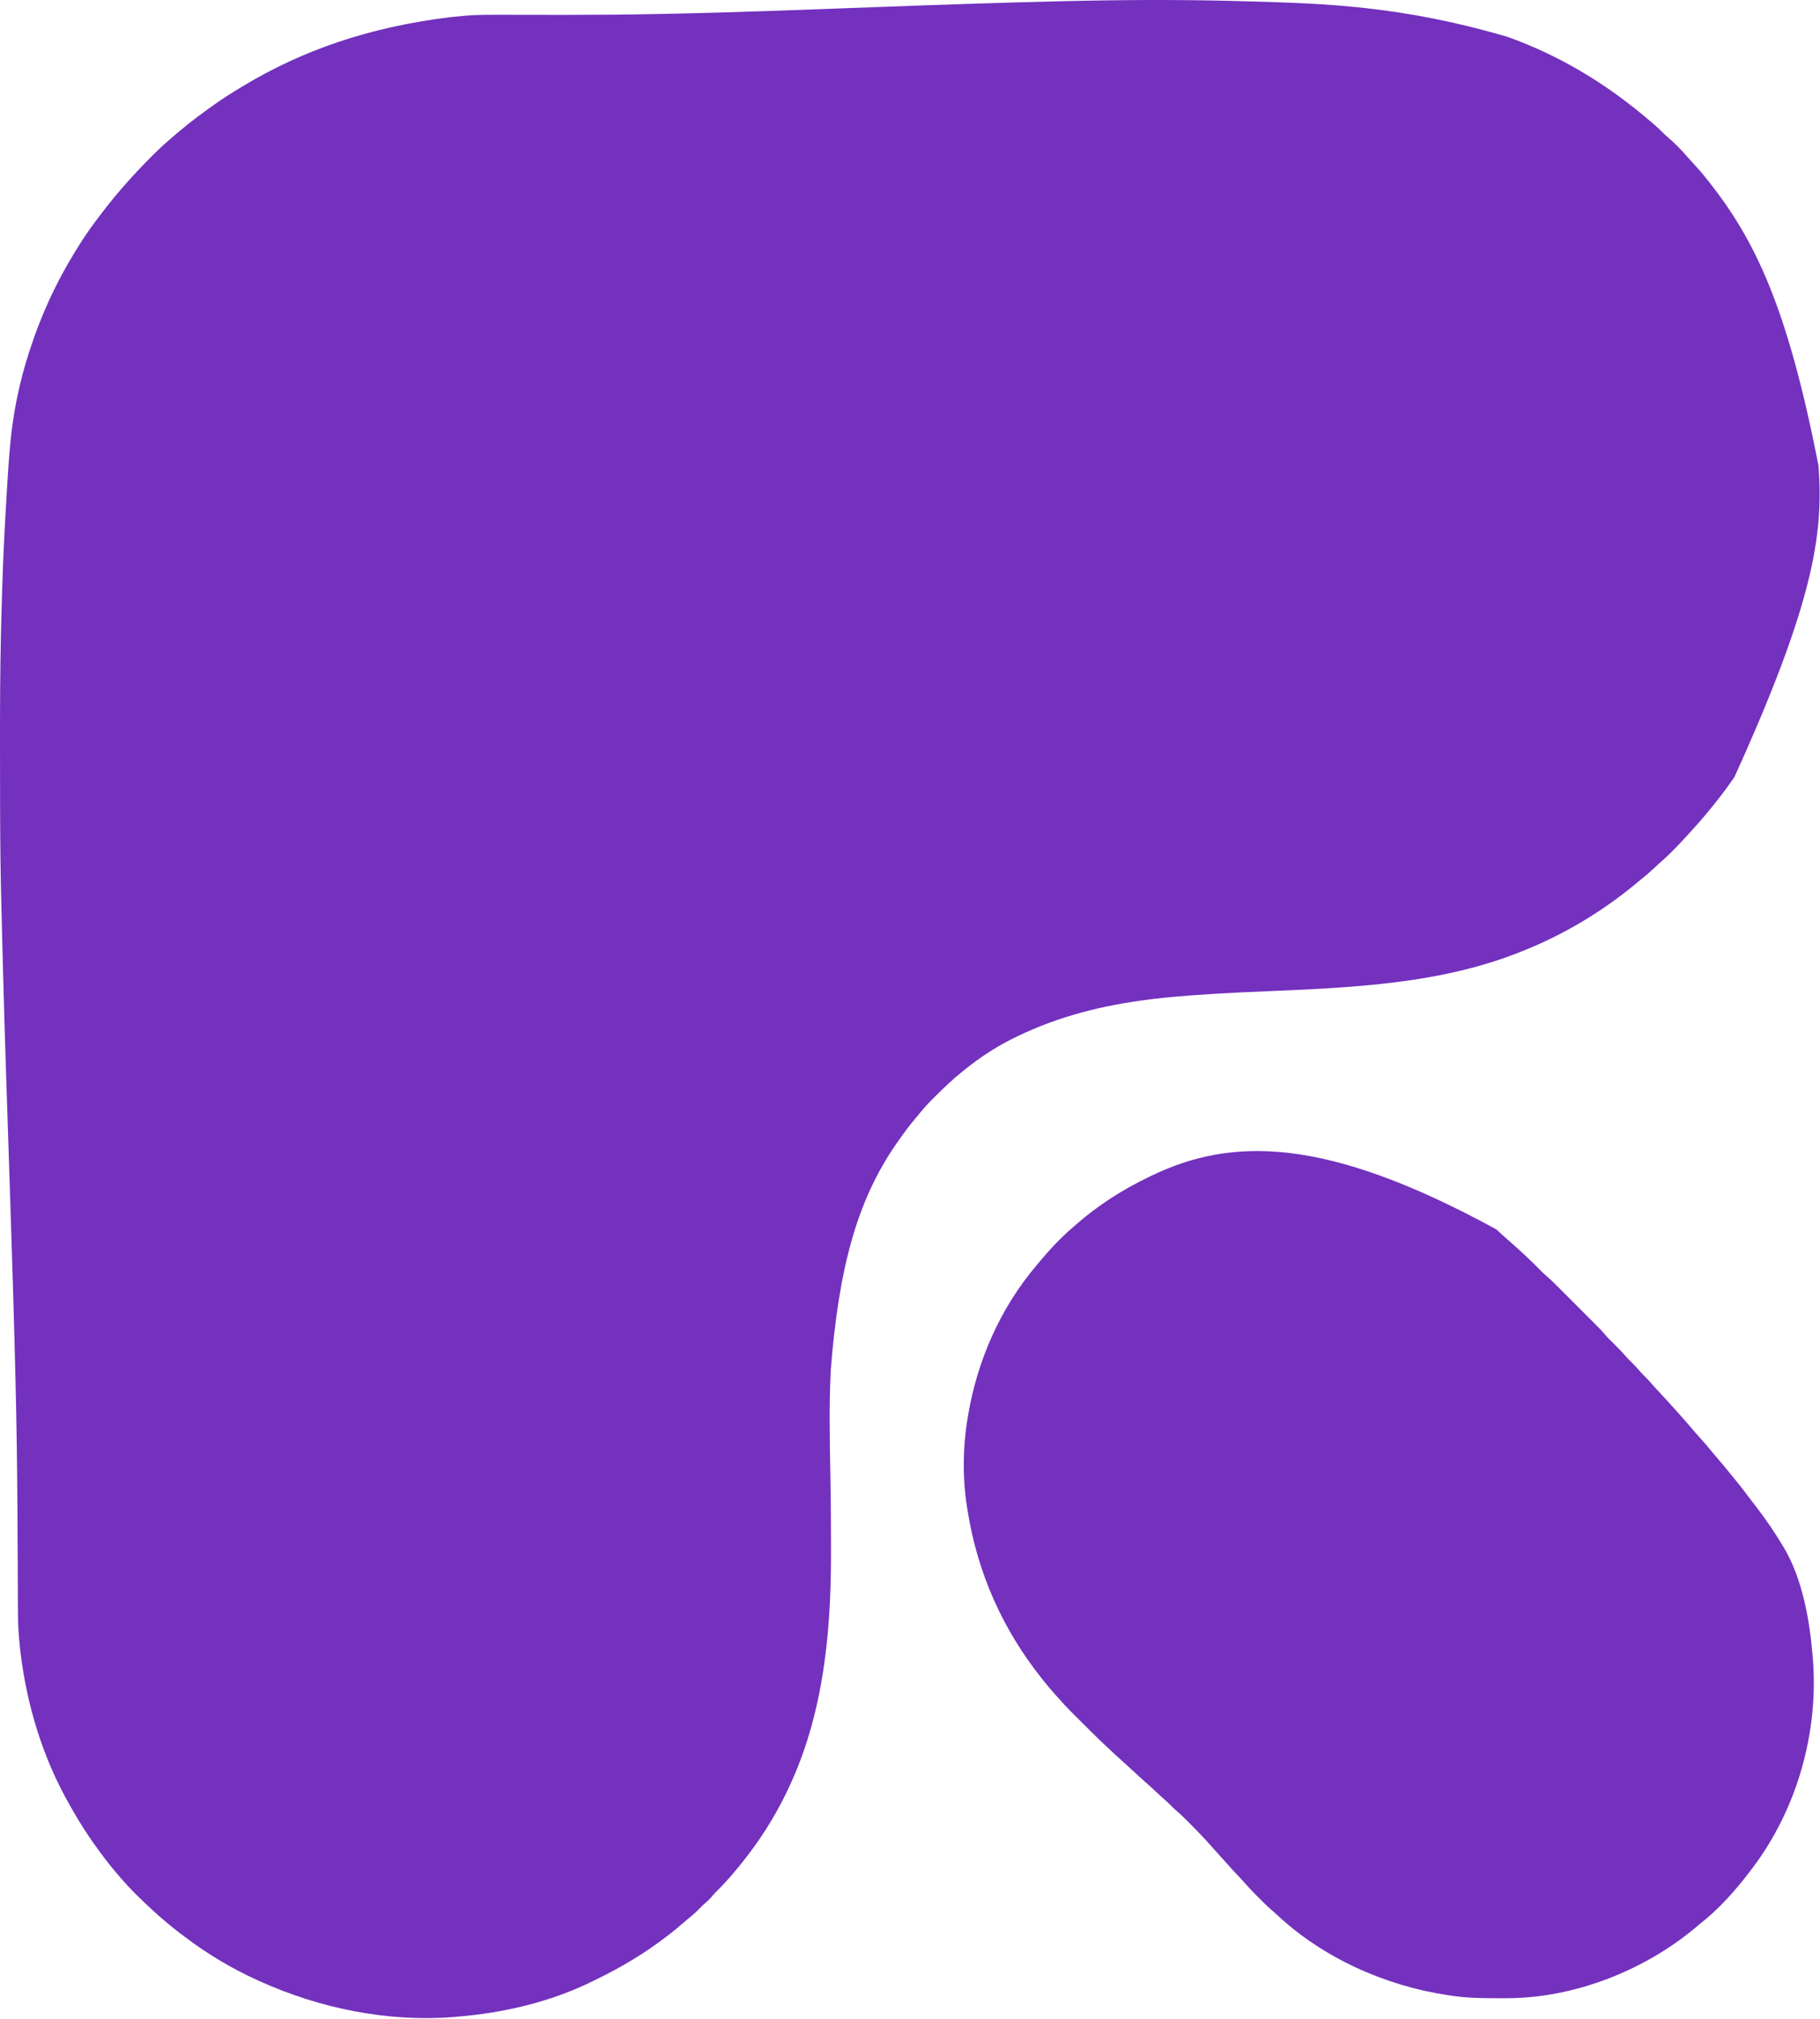
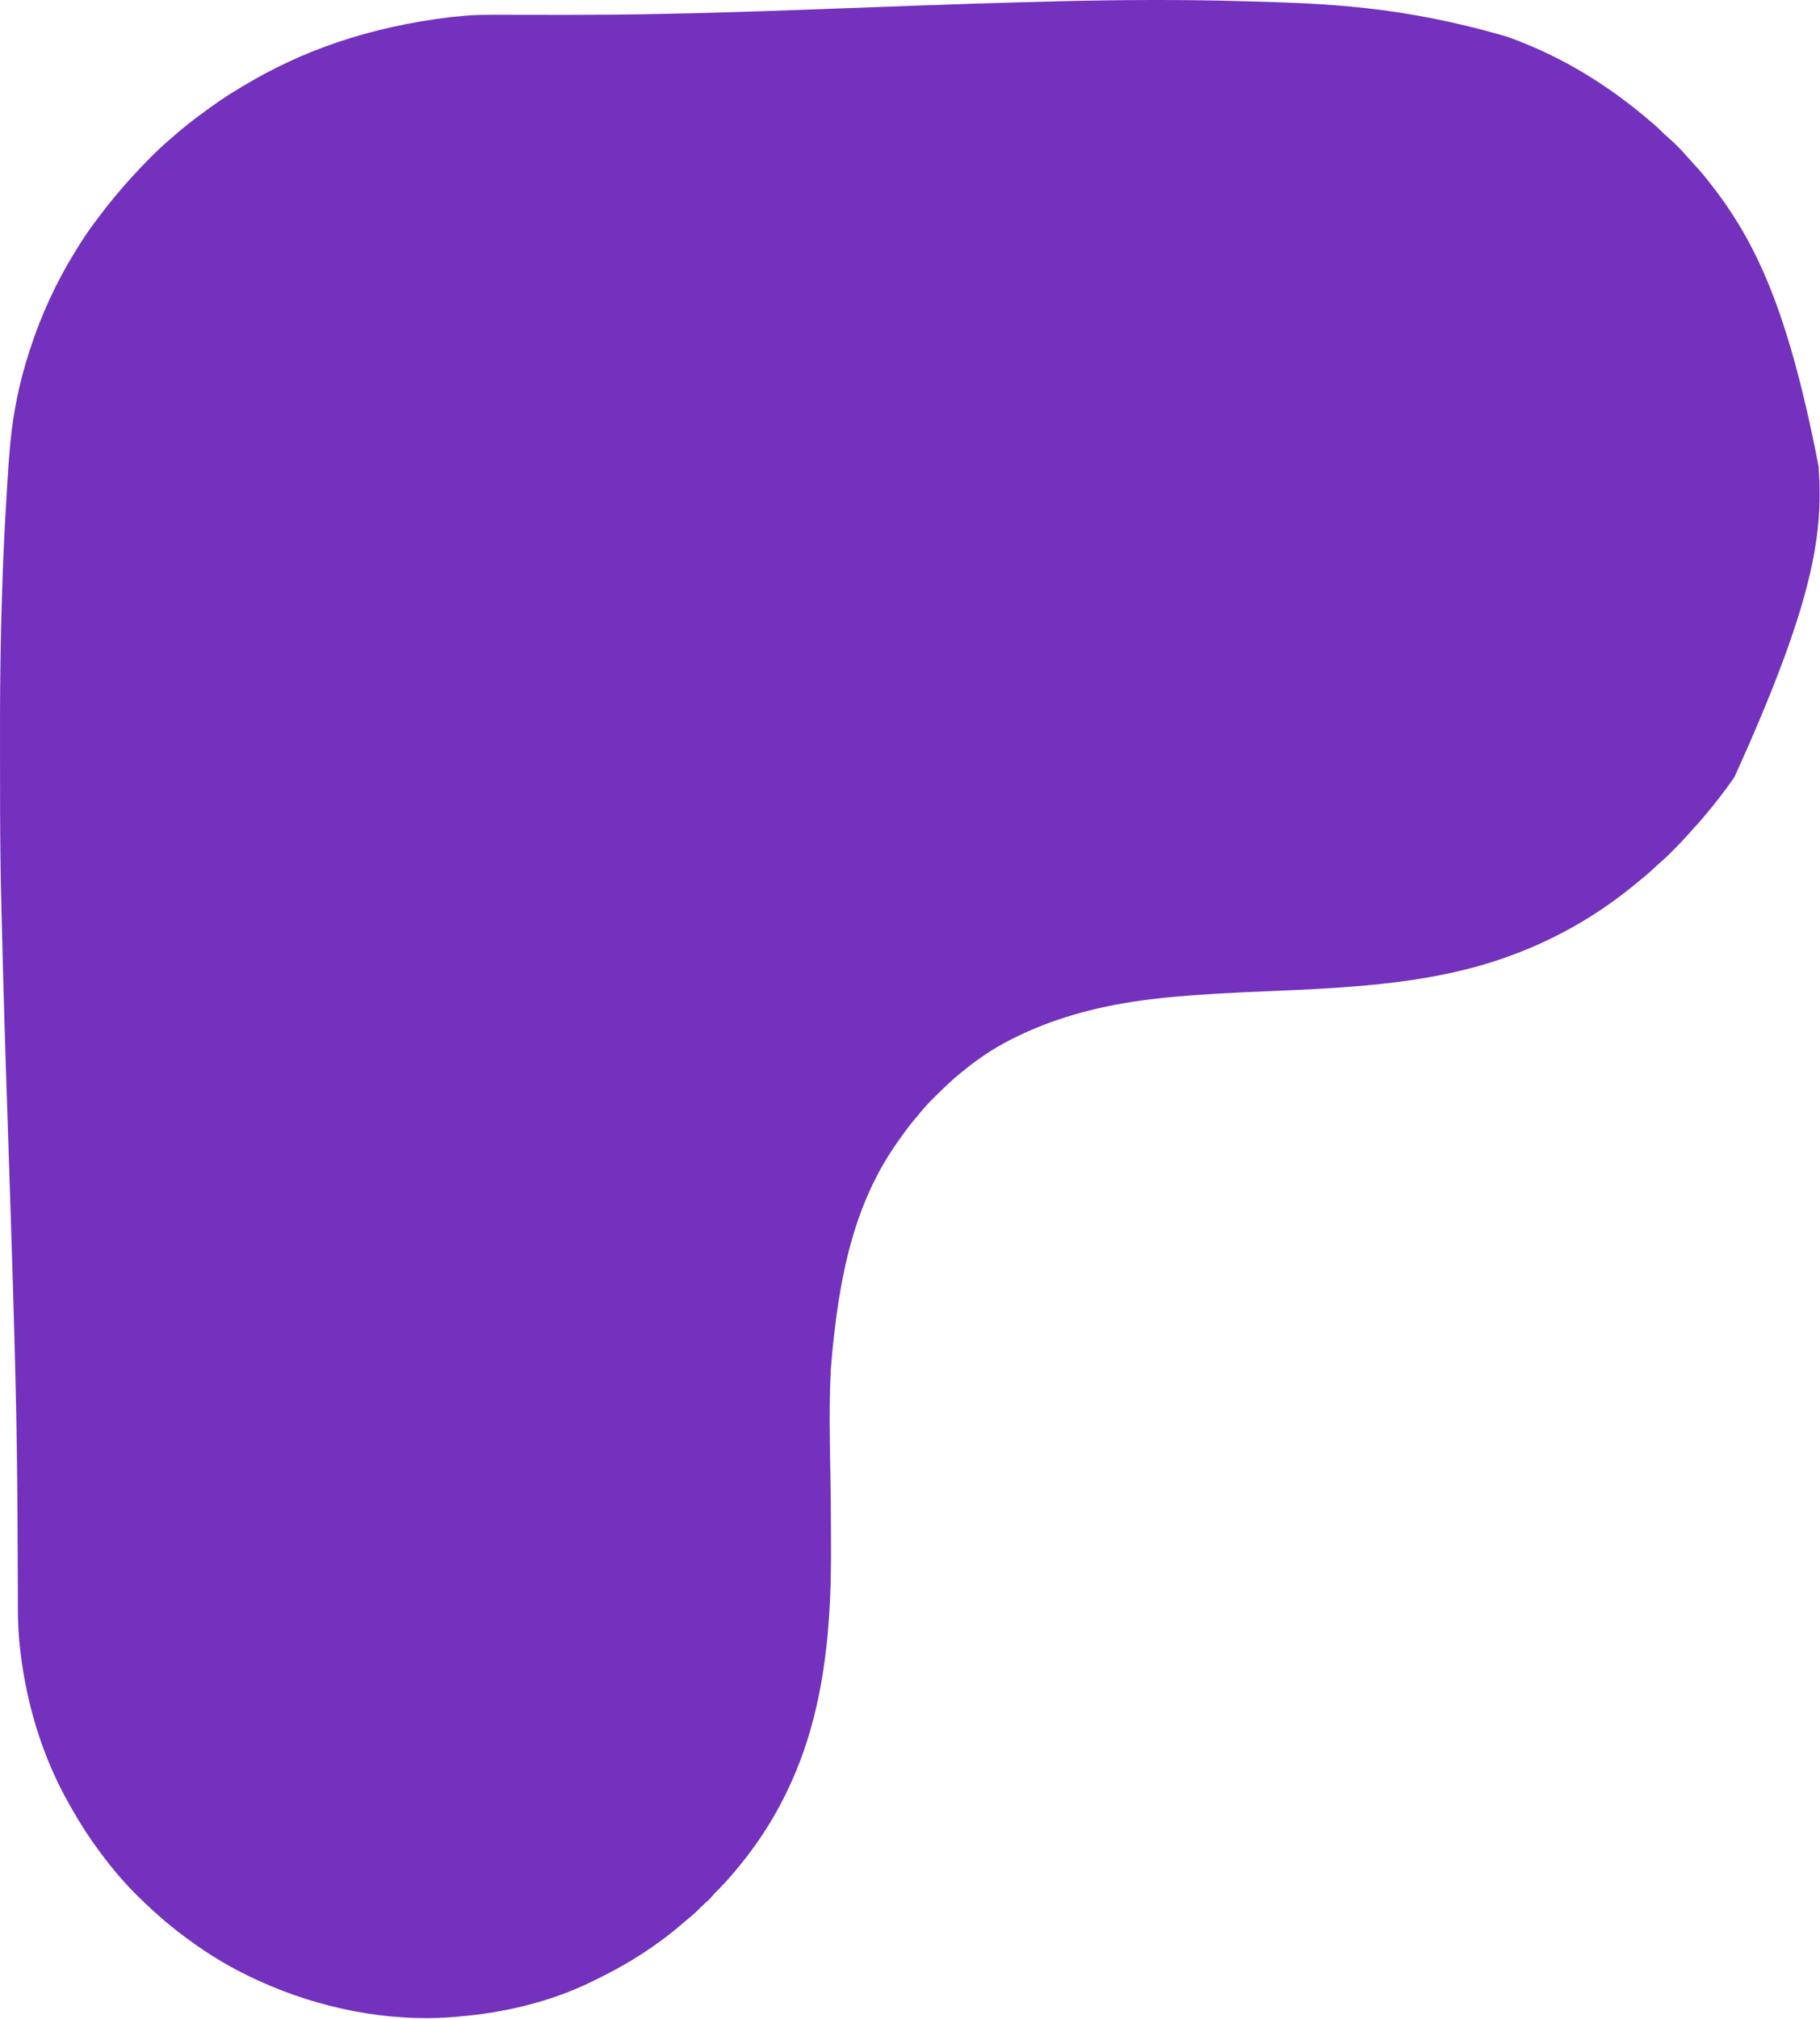
<svg xmlns="http://www.w3.org/2000/svg" width="2143" height="2376" viewBox="0 0 2143 2376" fill="none">
  <path d="M1461.2 1.363C1464.39 1.455 1467.58 1.543 1470.77 1.631C1559.77 4.137 1650.55 6.797 1775.27 43.452C1775.9 43.679 1776.53 43.907 1777.18 44.142C1804.86 54.188 1831.78 66.717 1857.27 81.451C1858.12 81.942 1858.97 82.433 1859.85 82.938C1890.7 100.883 1919.32 122.034 1946.33 145.326C1946.93 145.837 1947.52 146.348 1948.14 146.875C1951.79 150.053 1955.25 153.371 1958.64 156.836C1960.3 158.484 1962.04 160.004 1963.83 161.514C1972.26 168.786 1980.25 176.847 1987.44 185.342C1989.43 187.638 1991.49 189.854 1993.57 192.073C1999.41 198.329 2004.96 204.73 2010.27 211.451C2010.78 212.092 2011.29 212.732 2011.81 213.392C2066.04 281.937 2104.72 360.465 2141.27 548.451C2141.33 549.258 2141.38 550.064 2141.44 550.895C2146.84 628.865 2135.69 708.772 2042.27 914.451C2041.85 915.06 2041.43 915.668 2041 916.294C2031.38 930.132 2021.09 943.533 2010.27 956.451C2009.85 956.956 2009.43 957.46 2009 957.98C2002.74 965.505 1996.29 972.813 1989.62 979.985C1988.3 981.416 1987 982.861 1985.7 984.307C1980.31 990.278 1974.76 996.065 1969.08 1001.76C1968.43 1002.42 1967.78 1003.08 1967.1 1003.76C1963.25 1007.6 1959.29 1011.24 1955.17 1014.8C1952.37 1017.24 1949.67 1019.78 1946.96 1022.33C1941.26 1027.63 1935.34 1032.58 1929.27 1037.45C1928.08 1038.43 1926.89 1039.42 1925.7 1040.4C1884.21 1074.67 1837.5 1102.16 1787.27 1121.45C1786.26 1121.84 1785.26 1122.23 1784.22 1122.64C1721.85 1146.68 1654.71 1156.41 1588.4 1161.41C1587.28 1161.5 1586.16 1161.58 1585.01 1161.67C1566.01 1163.1 1546.99 1164.15 1527.96 1165.01C1526.96 1165.06 1526.96 1165.06 1525.94 1165.11C1515.03 1165.6 1504.12 1166.07 1493.21 1166.54C1483 1166.98 1472.79 1167.43 1462.58 1167.89C1461.59 1167.93 1461.59 1167.93 1460.58 1167.98C1440.99 1168.87 1421.44 1170.03 1401.9 1171.52C1400.81 1171.6 1399.73 1171.69 1398.61 1171.77C1380.44 1173.17 1362.33 1174.9 1344.27 1177.45C1343.56 1177.55 1342.84 1177.65 1342.1 1177.75C1289.11 1185.2 1238.11 1199.03 1190.27 1223.45C1189.47 1223.86 1188.66 1224.27 1187.83 1224.7C1169.21 1234.31 1151.54 1246.26 1135.27 1259.45C1134.36 1260.17 1133.45 1260.89 1132.51 1261.64C1121.52 1270.43 1111.46 1280.16 1101.48 1290.07C1100.06 1291.47 1098.64 1292.87 1097.23 1294.27C1091.14 1300.35 1085.63 1306.73 1080.27 1313.45C1079.41 1314.48 1078.54 1315.5 1077.66 1316.52C1070.31 1325.1 1063.75 1334.2 1057.27 1343.45C1056.61 1344.38 1056.61 1344.38 1055.94 1345.34C1007.64 1414.38 987.404 1496.61 978.271 1611.45C978.184 1613.17 978.184 1613.17 978.096 1614.91C976.204 1653.92 976.928 1693.2 977.701 1732.23C978.201 1757.48 978.411 1782.73 978.448 1807.98C978.454 1811.88 978.464 1815.78 978.479 1819.67C978.554 1840.52 978.308 1861.31 977.342 1882.14C977.3 1883.05 977.258 1883.95 977.215 1884.88C973.747 1958 961.917 2031.46 931.271 2098.45C930.797 2099.49 930.323 2100.53 929.835 2101.61C916.614 2130.43 900.489 2157.23 881.271 2182.45C880.827 2183.03 880.383 2183.62 879.926 2184.22C868.174 2199.56 855.565 2214.42 841.744 2227.94C840.354 2229.37 839.088 2230.91 837.834 2232.45C835.249 2235.48 832.52 2237.91 829.498 2240.47C827.037 2242.66 824.756 2244.97 822.459 2247.33C818.272 2251.56 813.886 2255.34 809.236 2259.05C806.546 2261.23 803.932 2263.47 801.326 2265.74C793.287 2272.75 784.911 2279.2 776.271 2285.45C775.5 2286.01 774.729 2286.57 773.934 2287.15C761.767 2295.94 749.289 2303.98 736.271 2311.45C735.49 2311.9 734.708 2312.35 733.903 2312.81C724.203 2318.35 714.373 2323.58 704.324 2328.45C702.231 2329.47 700.15 2330.52 698.068 2331.56C648.48 2356.13 593.212 2368.98 538.271 2373.45C537.454 2373.52 536.638 2373.59 535.796 2373.67C457.431 2380.24 376.607 2363.81 305.271 2331.45C304.293 2331.01 303.315 2330.57 302.307 2330.11C273.292 2316.9 245.814 2300.5 220.271 2281.45C219.139 2280.62 218.006 2279.78 216.873 2278.95C196.562 2263.91 177.783 2247.02 159.896 2229.2C159.052 2228.36 158.207 2227.52 157.337 2226.66C152.442 2221.75 147.773 2216.72 143.271 2211.45C142.322 2210.37 141.371 2209.29 140.42 2208.21C132.619 2199.26 125.347 2189.98 118.271 2180.45C117.723 2179.71 117.175 2178.98 116.61 2178.22C104.919 2162.41 94.338 2146.08 84.685 2128.96C83.739 2127.28 82.787 2125.61 81.83 2123.93C50.363 2068.87 31.427 2006.53 24.021 1943.7C23.896 1942.65 23.896 1942.65 23.769 1941.57C22.015 1926.53 21.125 1911.6 21.098 1896.46C21.091 1894.91 21.084 1893.37 21.077 1891.82C21.063 1888.5 21.051 1885.18 21.041 1881.86C21.026 1876.53 21.003 1871.2 20.979 1865.86C20.95 1859.2 20.922 1852.55 20.895 1845.89C20.812 1824.85 20.699 1803.81 20.576 1782.76C20.57 1781.77 20.564 1780.77 20.558 1779.75C20.262 1729.47 19.565 1679.2 18.355 1628.93C18.271 1625.43 18.188 1621.92 18.105 1618.42C16.506 1551.22 14.374 1484.03 12.188 1416.85C12.115 1414.59 12.041 1412.33 11.968 1410.06C10.953 1378.86 9.932 1347.65 8.896 1316.45C8.393 1301.27 7.891 1286.1 7.392 1270.92C7.369 1270.22 7.346 1269.51 7.322 1268.78C5.946 1226.86 4.678 1184.94 3.568 1143.01C3.538 1141.87 3.508 1140.74 3.477 1139.58C3.062 1123.87 2.662 1108.16 2.271 1092.45C2.245 1091.38 2.218 1090.31 2.19 1089.21C0.896 1037.27 0.896 1037.27 0.619 1016.33C0.595 1014.58 0.595 1014.58 0.571 1012.81C0.054 973.434 0.051 934.057 0.028 894.682C0.024 888.375 0.018 882.068 0.009 875.761C-0.05 831.273 0.149 786.808 1.205 742.33C1.226 741.442 1.247 740.554 1.269 739.638C1.724 720.507 2.281 701.38 2.946 682.254C2.972 681.497 2.999 680.74 3.026 679.96C3.524 665.718 4.093 651.478 4.785 637.244C4.823 636.47 4.86 635.697 4.899 634.9C5.706 618.446 6.643 602 7.611 585.555C7.768 582.885 7.924 580.215 8.079 577.544C9.097 560.18 10.229 542.834 11.791 525.51C11.906 524.224 12.021 522.938 12.139 521.613C15.55 485.211 22.991 449.226 34.271 414.451C34.639 413.307 35.008 412.163 35.387 410.984C48.431 370.826 66.119 332.411 88.271 296.451C88.86 295.493 89.449 294.534 90.056 293.547C96.949 282.391 104.104 271.518 112.039 261.076C113.225 259.513 114.395 257.937 115.564 256.362C127.69 240.03 140.577 224.491 154.271 209.451C155.465 208.131 155.465 208.131 156.682 206.783C162.928 199.908 169.334 193.231 175.915 186.677C177.472 185.126 179.023 183.569 180.574 182.012C185.968 176.614 191.451 171.392 197.271 166.451C198.439 165.43 199.606 164.406 200.771 163.381C214.695 151.205 228.945 139.713 244.05 129.029C246.193 127.507 248.323 125.968 250.451 124.424C261.383 116.53 272.705 109.378 284.271 102.451C285.236 101.87 286.201 101.289 287.195 100.69C355.624 59.666 433.282 32.052 530.084 20.201C530.87 20.118 531.657 20.035 532.467 19.949C537.731 19.4 542.995 18.865 548.271 18.451C549.375 18.363 550.48 18.273 551.617 18.182C564.926 17.249 578.223 17.338 591.558 17.383C595.002 17.393 598.446 17.397 601.89 17.402C607.752 17.41 613.615 17.421 619.477 17.434C634.752 17.466 650.027 17.472 665.302 17.475C666.43 17.475 666.43 17.475 667.58 17.475C702.065 17.482 736.537 17.233 771.016 16.537C774.585 16.465 778.154 16.396 781.723 16.329C861.817 14.817 941.887 11.63 1035.46 8.202C1106.72 5.585 1177.98 3.126 1249.27 1.451C1250.08 1.432 1250.9 1.413 1251.73 1.393C1321.48 -0.259 1391.45 -0.648 1461.2 1.363Z" fill="#7331BE" />
-   <path d="M1761.82 1446.84C1764.17 1448.96 1766.5 1451.09 1768.83 1453.22C1770.93 1455.14 1773.06 1457.03 1775.21 1458.89C1789.13 1471.01 1802.76 1483.66 1815.64 1496.89C1817.59 1498.79 1819.52 1500.53 1821.59 1502.28C1827.92 1507.8 1833.78 1513.82 1839.71 1519.76C1841 1521.05 1842.3 1522.35 1843.59 1523.64C1846.3 1526.34 1849 1529.04 1851.7 1531.75C1855.14 1535.19 1858.58 1538.64 1862.03 1542.08C1864.7 1544.75 1867.37 1547.42 1870.04 1550.09C1871.31 1551.36 1872.58 1552.62 1873.85 1553.89C1885.54 1565.57 1885.54 1565.57 1890.92 1571.88C1892.66 1573.91 1894.52 1575.8 1896.42 1577.67C1897.14 1578.38 1897.85 1579.08 1898.58 1579.81C1899.31 1580.51 1900.03 1581.22 1900.77 1581.95C1905.61 1586.71 1910.27 1591.51 1914.7 1596.66C1916.78 1599.04 1919 1601.25 1921.27 1603.45C1924.9 1607.04 1928.31 1610.71 1931.62 1614.59C1933.27 1616.46 1934.99 1618.21 1936.77 1619.95C1939.06 1622.21 1941.23 1624.51 1943.33 1626.95C1946.83 1631.01 1950.48 1634.92 1954.14 1638.83C1959.59 1644.64 1964.96 1650.51 1970.27 1656.45C1971.81 1658.16 1973.35 1659.87 1974.89 1661.58C1979.67 1666.89 1984.39 1672.24 1989.02 1677.67C1993.76 1683.23 1998.51 1688.76 2003.46 1694.14C2007.43 1698.47 2011.17 1702.93 2014.85 1707.5C2017.61 1710.87 2020.43 1714.16 2023.27 1717.45C2028.37 1723.37 2033.35 1729.38 2038.27 1735.45C2039.28 1736.68 2040.28 1737.9 2041.29 1739.13C2047.89 1747.16 2054.25 1755.32 2060.44 1763.67C2062.96 1767.05 2065.54 1770.38 2068.14 1773.7C2079.4 1788.31 2089.8 1803.62 2099.27 1819.45C2099.93 1820.54 2099.93 1820.54 2100.6 1821.64C2122.21 1857.93 2130.92 1906.94 2134.27 1948.45C2134.38 1949.65 2134.49 1950.84 2134.6 1952.07C2141.49 2038.5 2116.29 2128.01 2064.27 2197.45C2063.66 2198.26 2063.66 2198.26 2063.05 2199.09C2045.25 2222.89 2024.81 2246.23 2001.27 2264.45C1999.41 2266.03 1997.56 2267.61 1995.71 2269.2C1935.75 2319.11 1853.96 2351.31 1775.71 2351.65C1774.64 2351.66 1773.58 2351.67 1772.49 2351.68C1769.08 2351.69 1765.68 2351.7 1762.27 2351.7C1760.52 2351.7 1760.52 2351.7 1758.74 2351.7C1741.38 2351.69 1724.44 2351.2 1707.27 2348.45C1706.16 2348.29 1705.05 2348.12 1703.91 2347.95C1630.42 2336.79 1557.55 2304.16 1503.11 2253.08C1500.97 2251.1 1498.8 2249.19 1496.58 2247.28C1491.39 2242.76 1486.56 2237.89 1481.71 2233.01C1480.8 2232.11 1479.89 2231.21 1478.96 2230.28C1474.45 2225.76 1470.08 2221.2 1465.93 2216.36C1462.98 2212.96 1459.86 2209.72 1456.77 2206.45C1452.38 2201.82 1448.09 2197.14 1443.91 2192.33C1441.57 2189.66 1439.17 2187.06 1436.77 2184.45C1433.76 2181.19 1430.79 2177.92 1427.88 2174.57C1418.61 2163.93 1408.73 2153.82 1398.77 2143.83C1398.04 2143.09 1397.31 2142.36 1396.56 2141.6C1392.52 2137.58 1388.4 2133.73 1384.06 2130.03C1382.22 2128.41 1380.49 2126.71 1378.77 2124.95C1376.51 2122.66 1374.21 2120.49 1371.77 2118.39C1367.66 2114.85 1363.72 2111.16 1359.77 2107.45C1355.36 2103.32 1350.93 2099.23 1346.35 2095.28C1342.9 2092.25 1339.55 2089.11 1336.19 2086C1332.88 2082.94 1329.56 2079.9 1326.21 2076.89C1320.52 2071.79 1314.88 2066.63 1309.27 2061.45C1308.71 2060.94 1308.16 2060.43 1307.59 2059.9C1296.59 2049.74 1285.93 2039.27 1275.36 2028.67C1272.68 2025.99 1270 2023.32 1267.32 2020.64C1265.59 2018.91 1263.87 2017.18 1262.14 2015.46C1261.35 2014.67 1260.56 2013.88 1259.75 2013.07C1255.05 2008.36 1250.6 2003.5 1246.27 1998.45C1244.81 1996.84 1243.36 1995.24 1241.89 1993.64C1237.17 1988.39 1232.67 1982.98 1228.27 1977.45C1227.76 1976.82 1227.26 1976.18 1226.73 1975.53C1180.38 1917.33 1150.82 1850.89 1139.27 1777.45C1139.1 1776.46 1138.94 1775.46 1138.76 1774.43C1133.29 1740.8 1133.63 1703.04 1139.27 1669.45C1139.47 1668.24 1139.67 1667.02 1139.87 1665.77C1150.69 1601.28 1177.86 1539.47 1220.27 1489.45C1221.09 1488.45 1221.92 1487.45 1222.77 1486.42C1235.17 1471.49 1248.49 1457.05 1263.27 1444.45C1264.71 1443.18 1264.71 1443.18 1266.17 1441.88C1292.57 1418.65 1322.52 1399.5 1354.27 1384.45C1355.47 1383.88 1355.47 1383.88 1356.69 1383.29C1449.7 1338.85 1559.72 1336.38 1761.82 1446.84Z" fill="#7331BE" />
</svg>